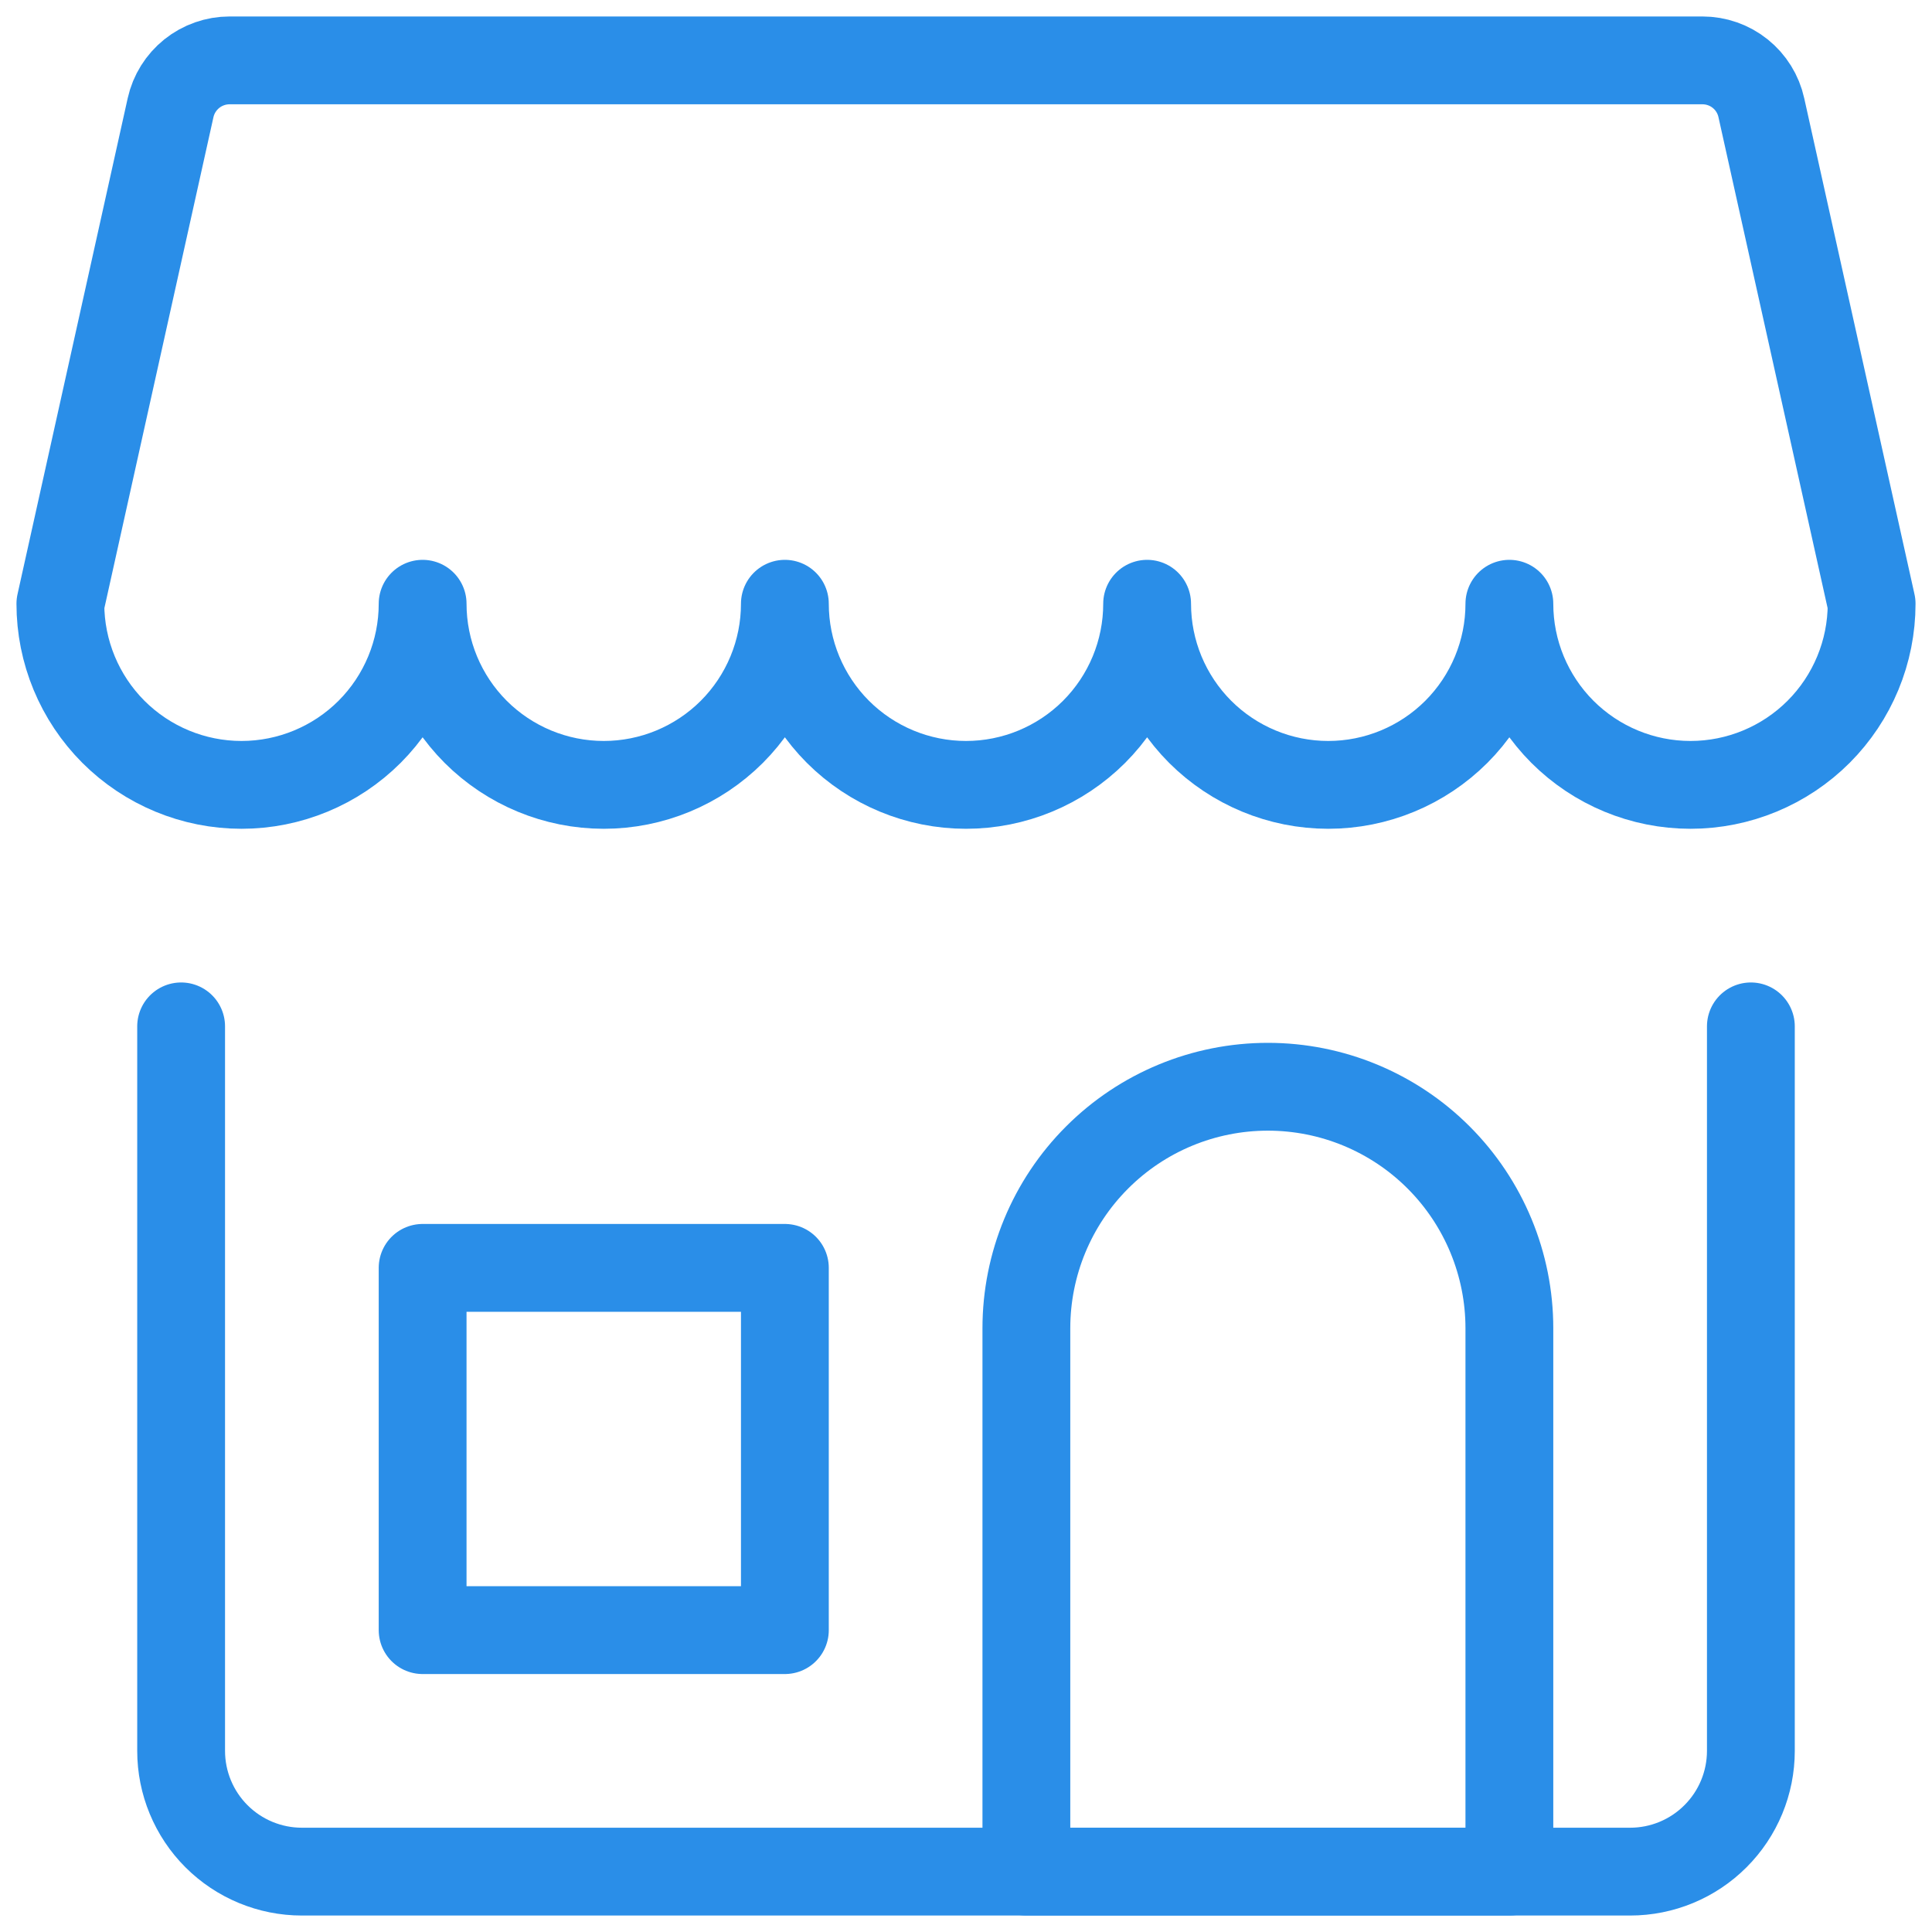
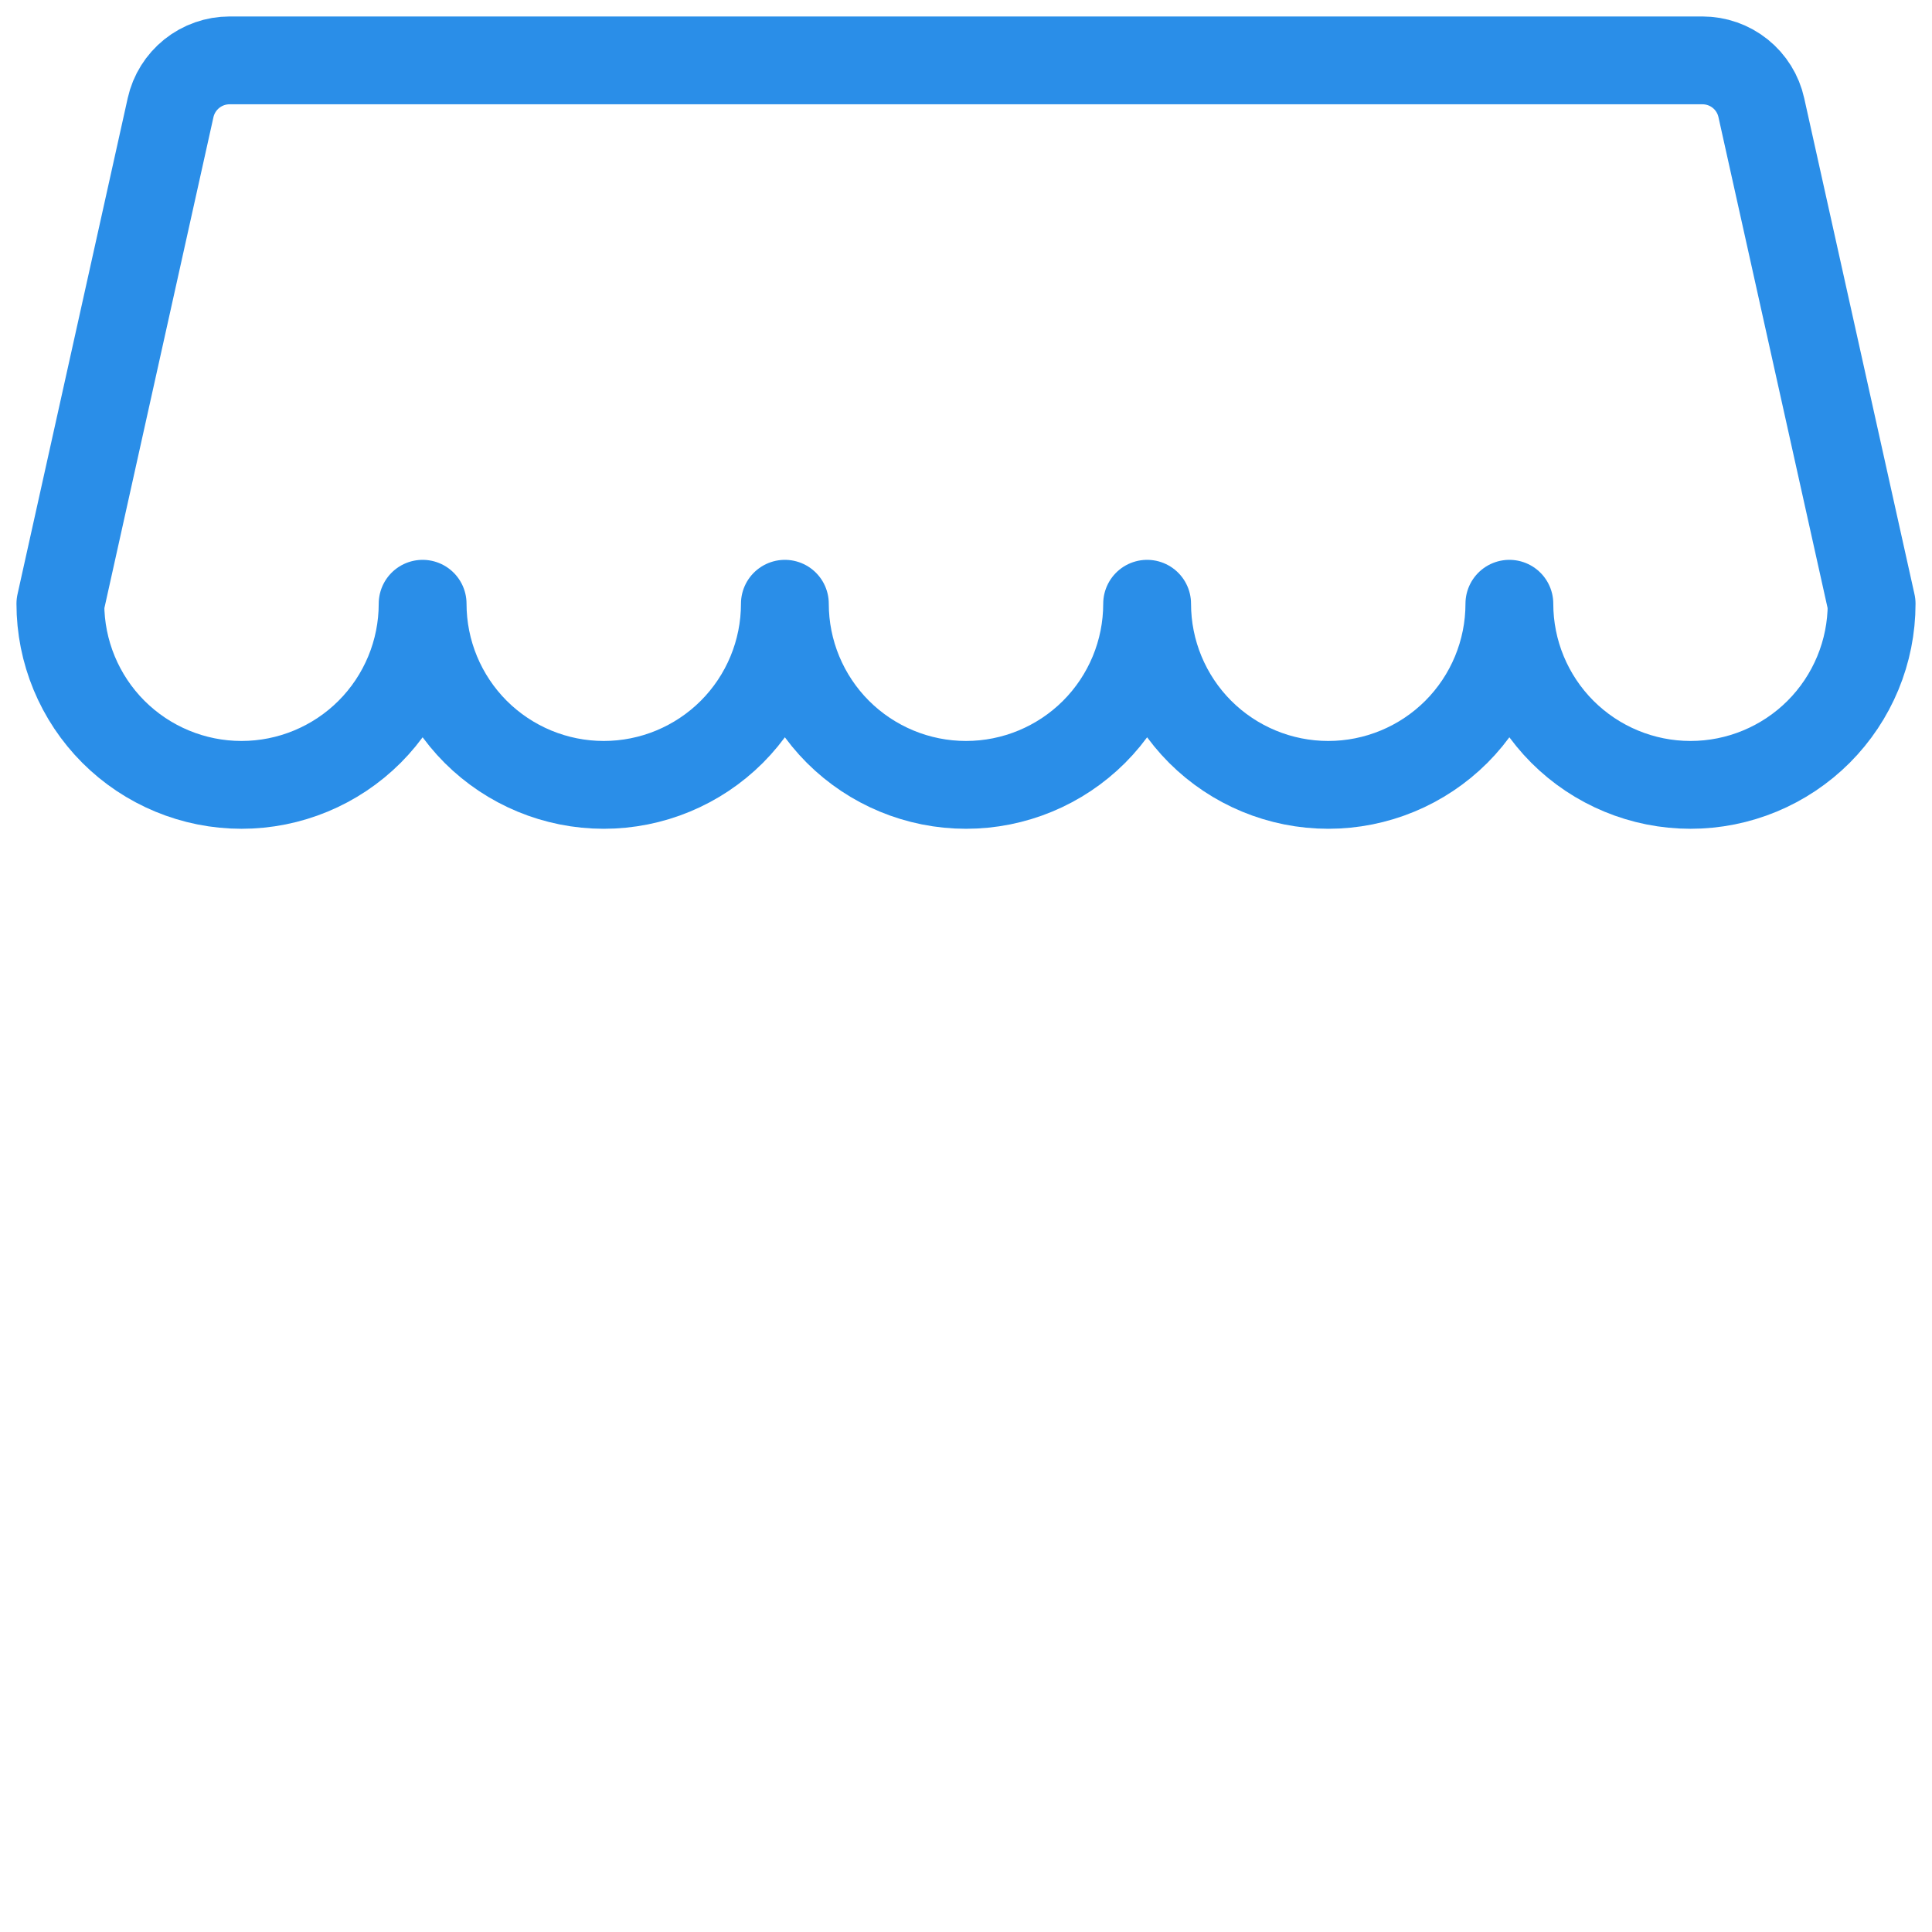
<svg xmlns="http://www.w3.org/2000/svg" class="icon-store key-details__icon" aria-hidden="true" focusable="false" role="presentation" width="44" height="44" viewBox="0 0 44 44" fill="none">
-   <path d="M39.875 23.375V39.875C39.875 40.604 39.585 41.304 39.069 41.819C38.554 42.335 37.854 42.625 37.125 42.625H6.875C6.146 42.625 5.446 42.335 4.93 41.819C4.415 41.304 4.125 40.604 4.125 39.875V23.375" stroke="#2A8EE8" stroke-width="2px" stroke-linecap="round" stroke-linejoin="round" fill="none" />
  <path d="M38.771 1.375H5.229C4.916 1.375 4.612 1.482 4.368 1.677C4.124 1.873 3.953 2.146 3.885 2.451L1.375 13.75C1.375 14.844 1.81 15.893 2.583 16.667C3.357 17.44 4.406 17.875 5.5 17.875C6.594 17.875 7.643 17.44 8.417 16.667C9.19 15.893 9.625 14.844 9.625 13.75C9.625 14.844 10.06 15.893 10.833 16.667C11.607 17.44 12.656 17.875 13.75 17.875C14.844 17.875 15.893 17.44 16.667 16.667C17.44 15.893 17.875 14.844 17.875 13.75C17.875 14.844 18.31 15.893 19.083 16.667C19.857 17.44 20.906 17.875 22 17.875C23.094 17.875 24.143 17.44 24.917 16.667C25.69 15.893 26.125 14.844 26.125 13.75C26.125 14.844 26.56 15.893 27.333 16.667C28.107 17.44 29.156 17.875 30.25 17.875C31.344 17.875 32.393 17.44 33.167 16.667C33.94 15.893 34.375 14.844 34.375 13.75C34.375 14.844 34.81 15.893 35.583 16.667C36.357 17.44 37.406 17.875 38.5 17.875C39.594 17.875 40.643 17.44 41.417 16.667C42.19 15.893 42.625 14.844 42.625 13.75L40.113 2.451C40.046 2.146 39.876 1.873 39.632 1.677C39.388 1.481 39.084 1.375 38.771 1.375Z" stroke="#2A8EE8" stroke-width="2px" stroke-linecap="round" stroke-linejoin="round" fill="none" />
-   <path d="M34.375 30.25C34.375 28.791 33.795 27.392 32.764 26.361C31.733 25.329 30.334 24.75 28.875 24.75C27.416 24.75 26.017 25.329 24.986 26.361C23.954 27.392 23.375 28.791 23.375 30.25V42.625H34.375V30.25Z" stroke="#2A8EE8" stroke-width="2px" stroke-linecap="round" stroke-linejoin="round" fill="none" />
-   <path d="M9.625 28.875H17.875V37.125H9.625V28.875Z" stroke="#2A8EE8" stroke-width="2px" stroke-linecap="round" stroke-linejoin="round" fill="none" />
</svg>